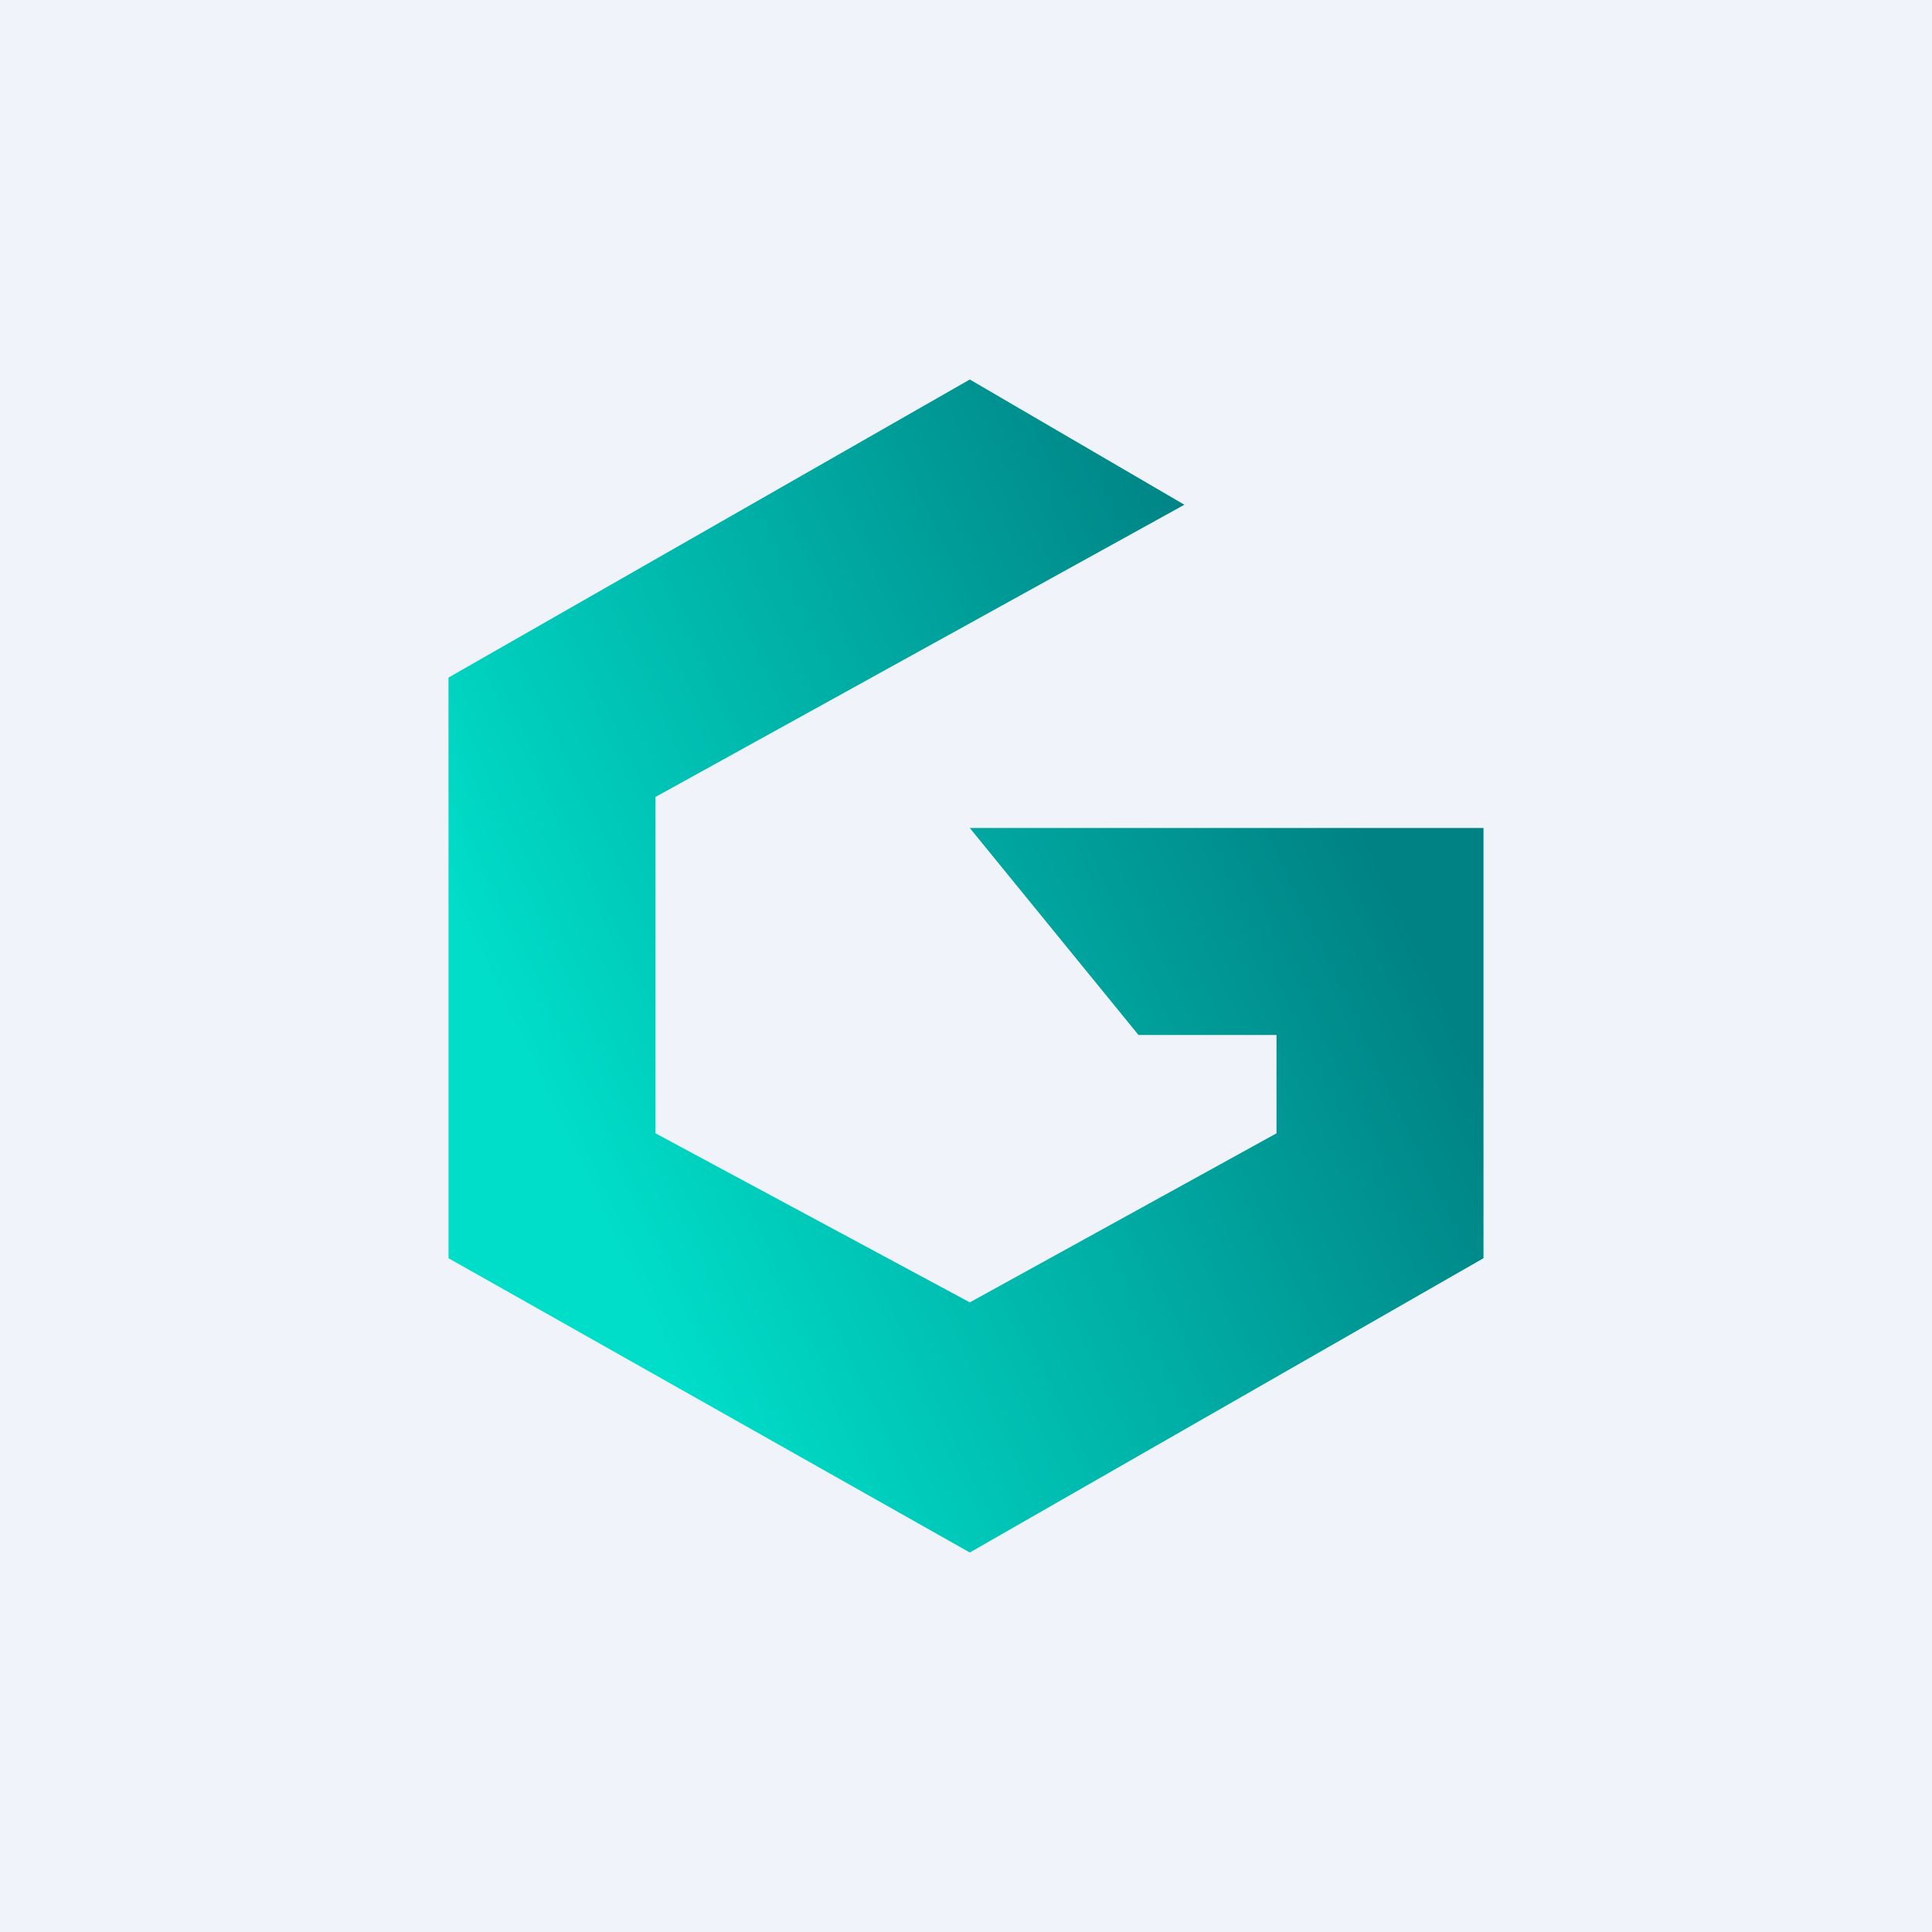
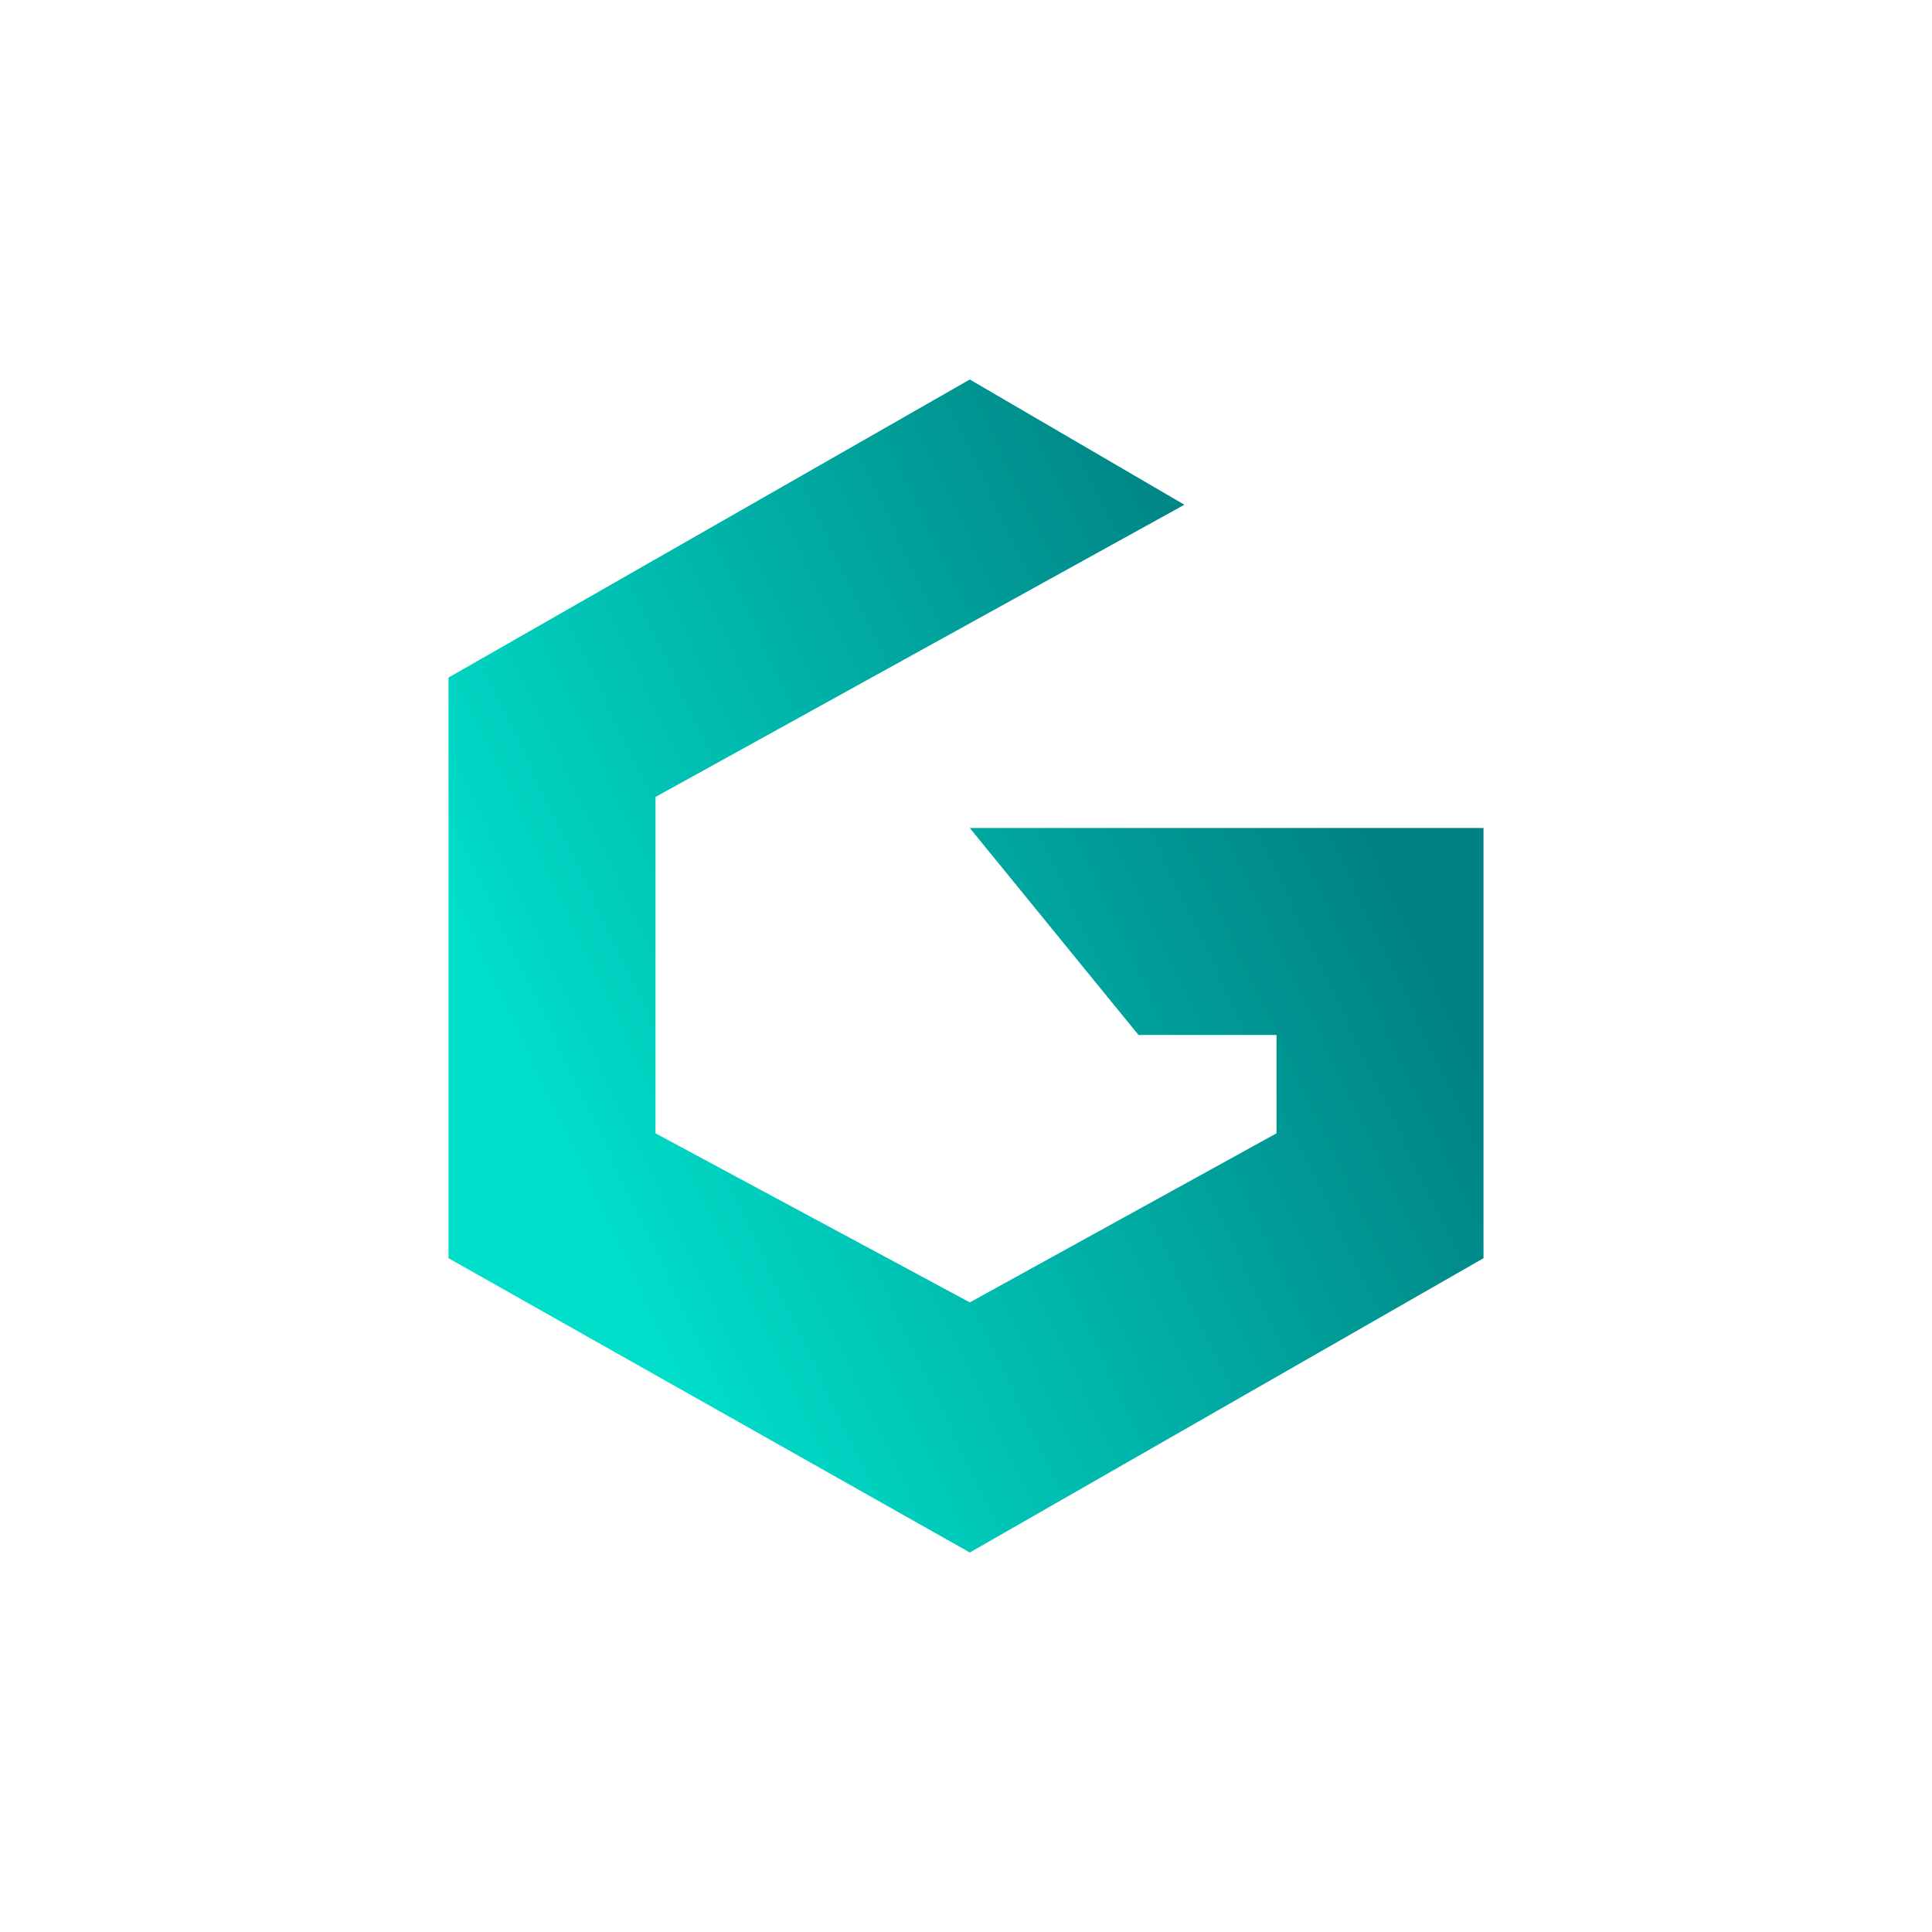
<svg xmlns="http://www.w3.org/2000/svg" width="56" height="56" viewBox="0 0 56 56">
-   <path fill="#F0F3FA" d="M0 0h56v56H0z" />
  <path d="m28.11 11 6.22 3.63L19 23.1v9.75l9.11 4.9 8.89-4.9V30h-4l-4.89-6H43v12.47L28.11 45 13 36.47V19.64L28.11 11Z" fill="url(#a20fb2gkb)" />
  <defs>
    <linearGradient id="a20fb2gkb" x1="40.31" y1="25.68" x2="17.72" y2="36.4" gradientUnits="userSpaceOnUse">
      <stop stop-color="#008284" />
      <stop offset="1" stop-color="#00DEC9" />
    </linearGradient>
  </defs>
</svg>